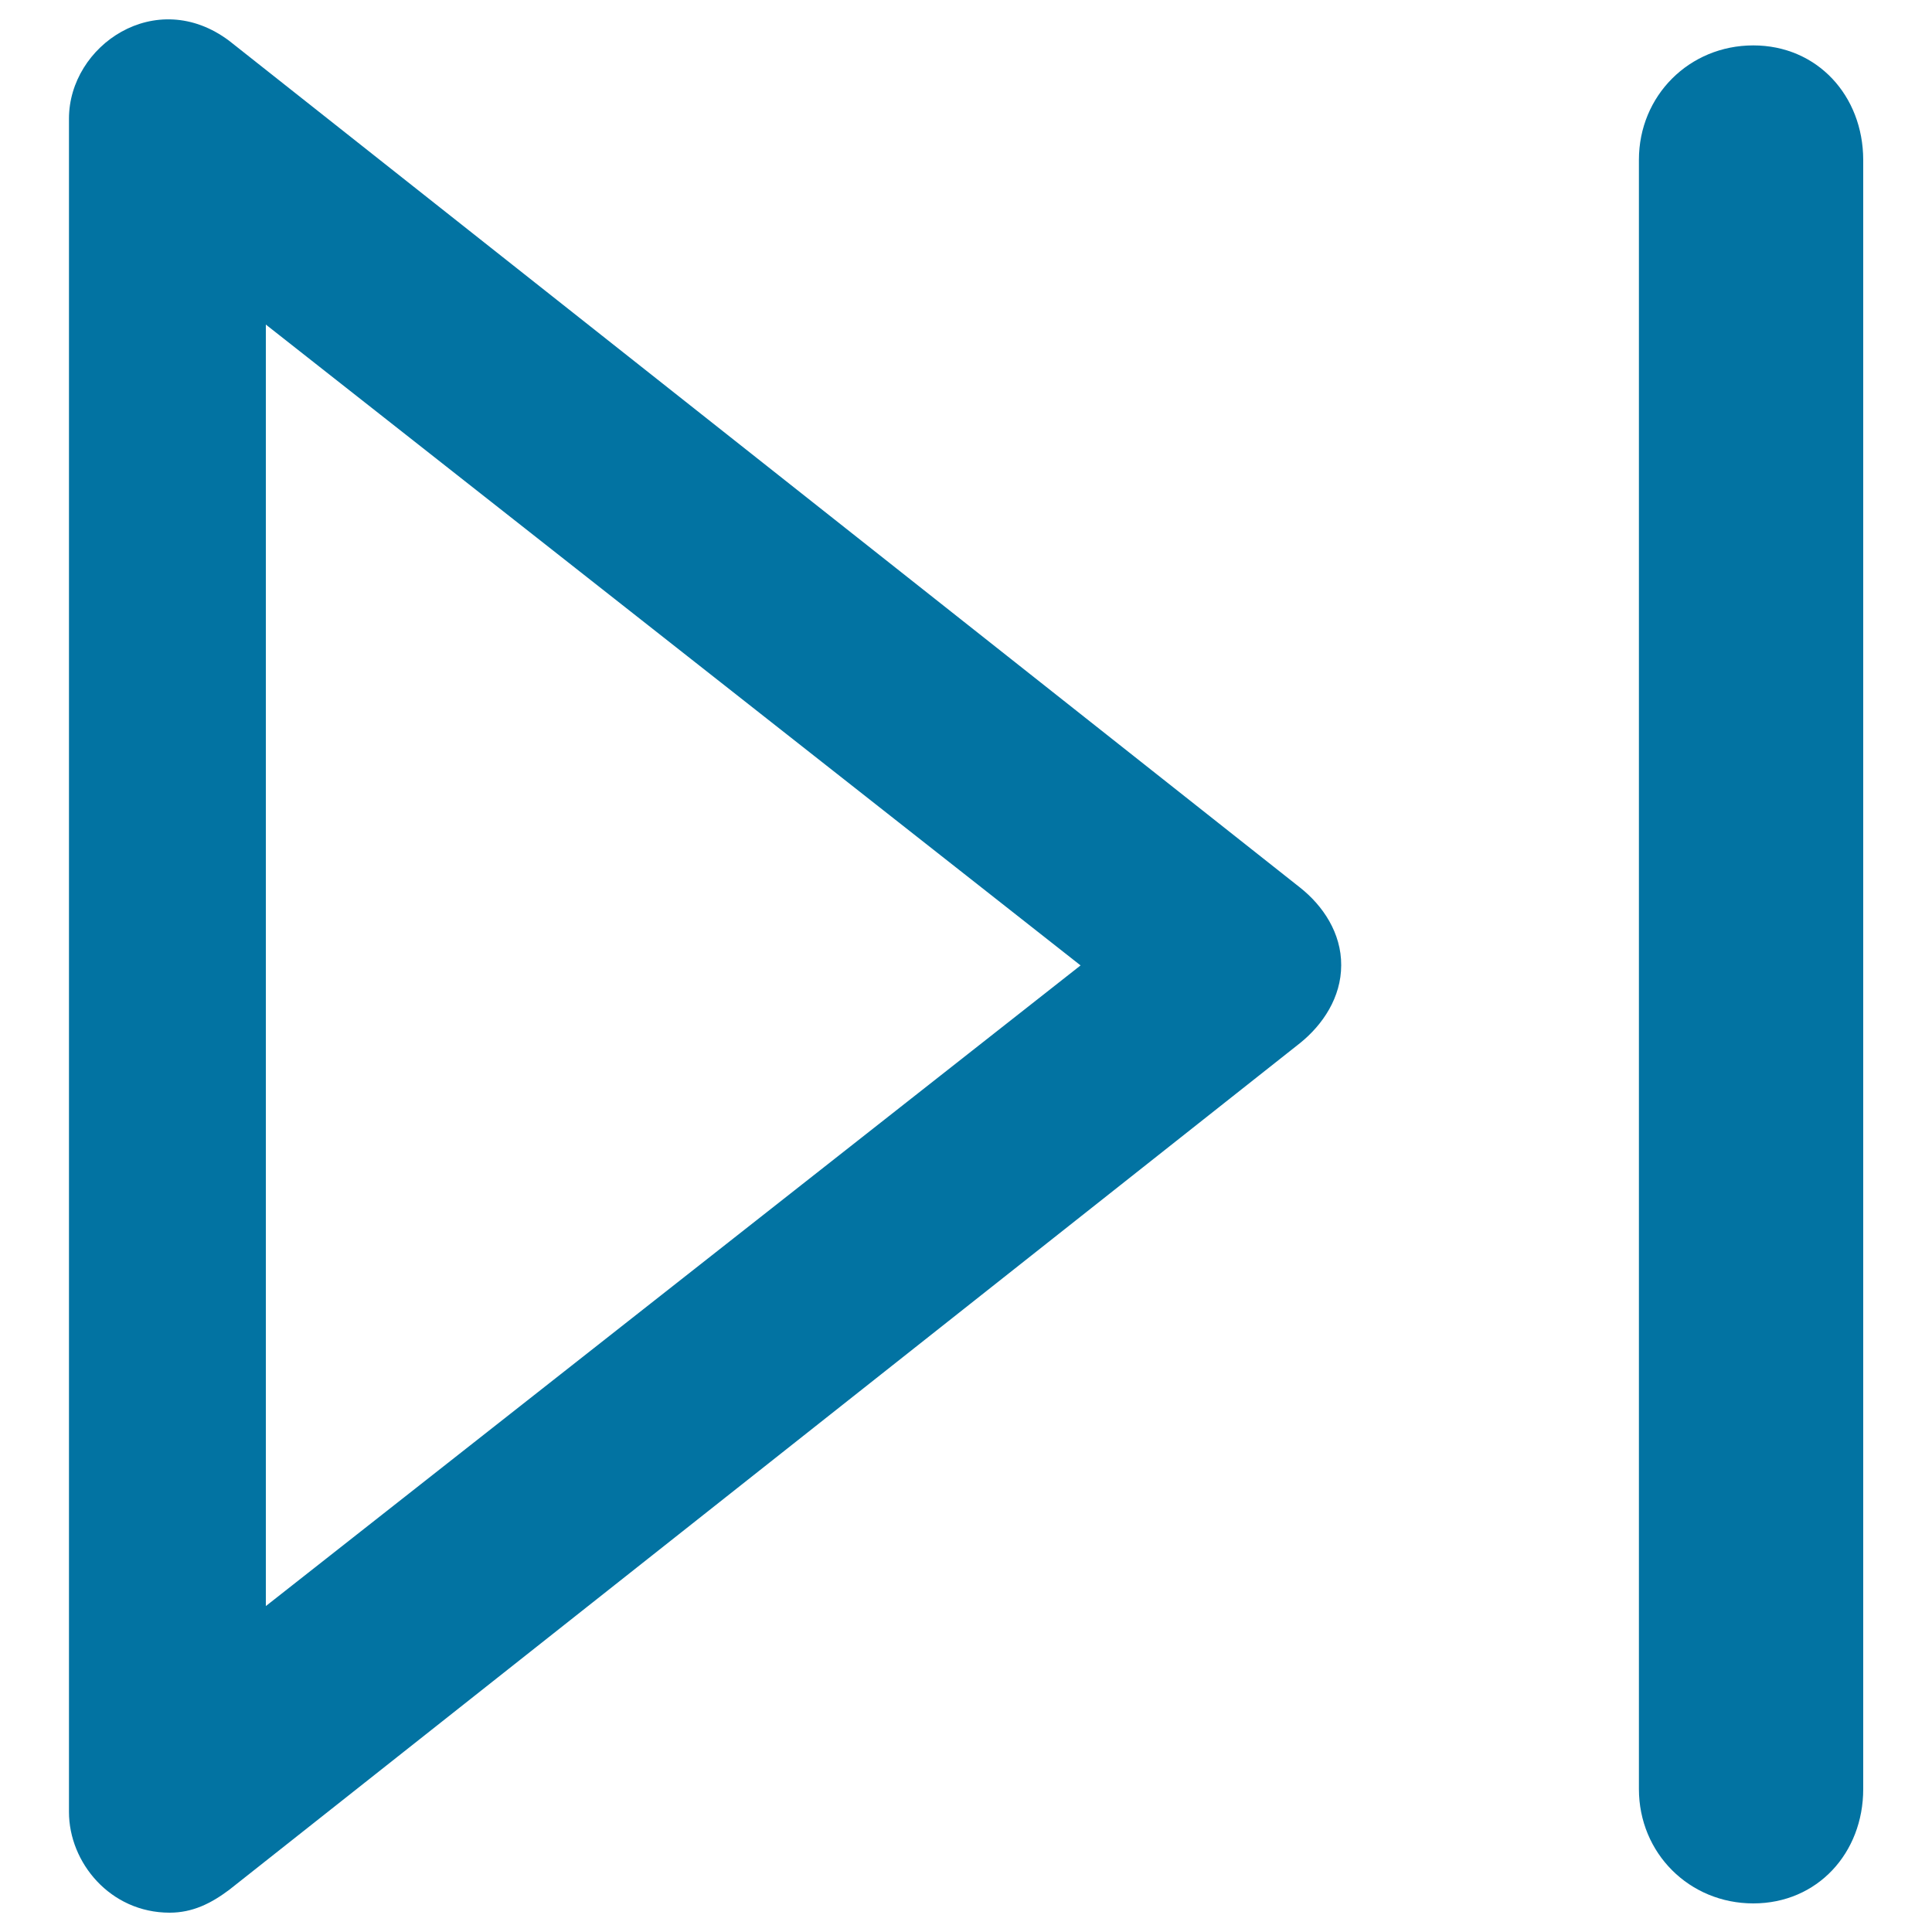
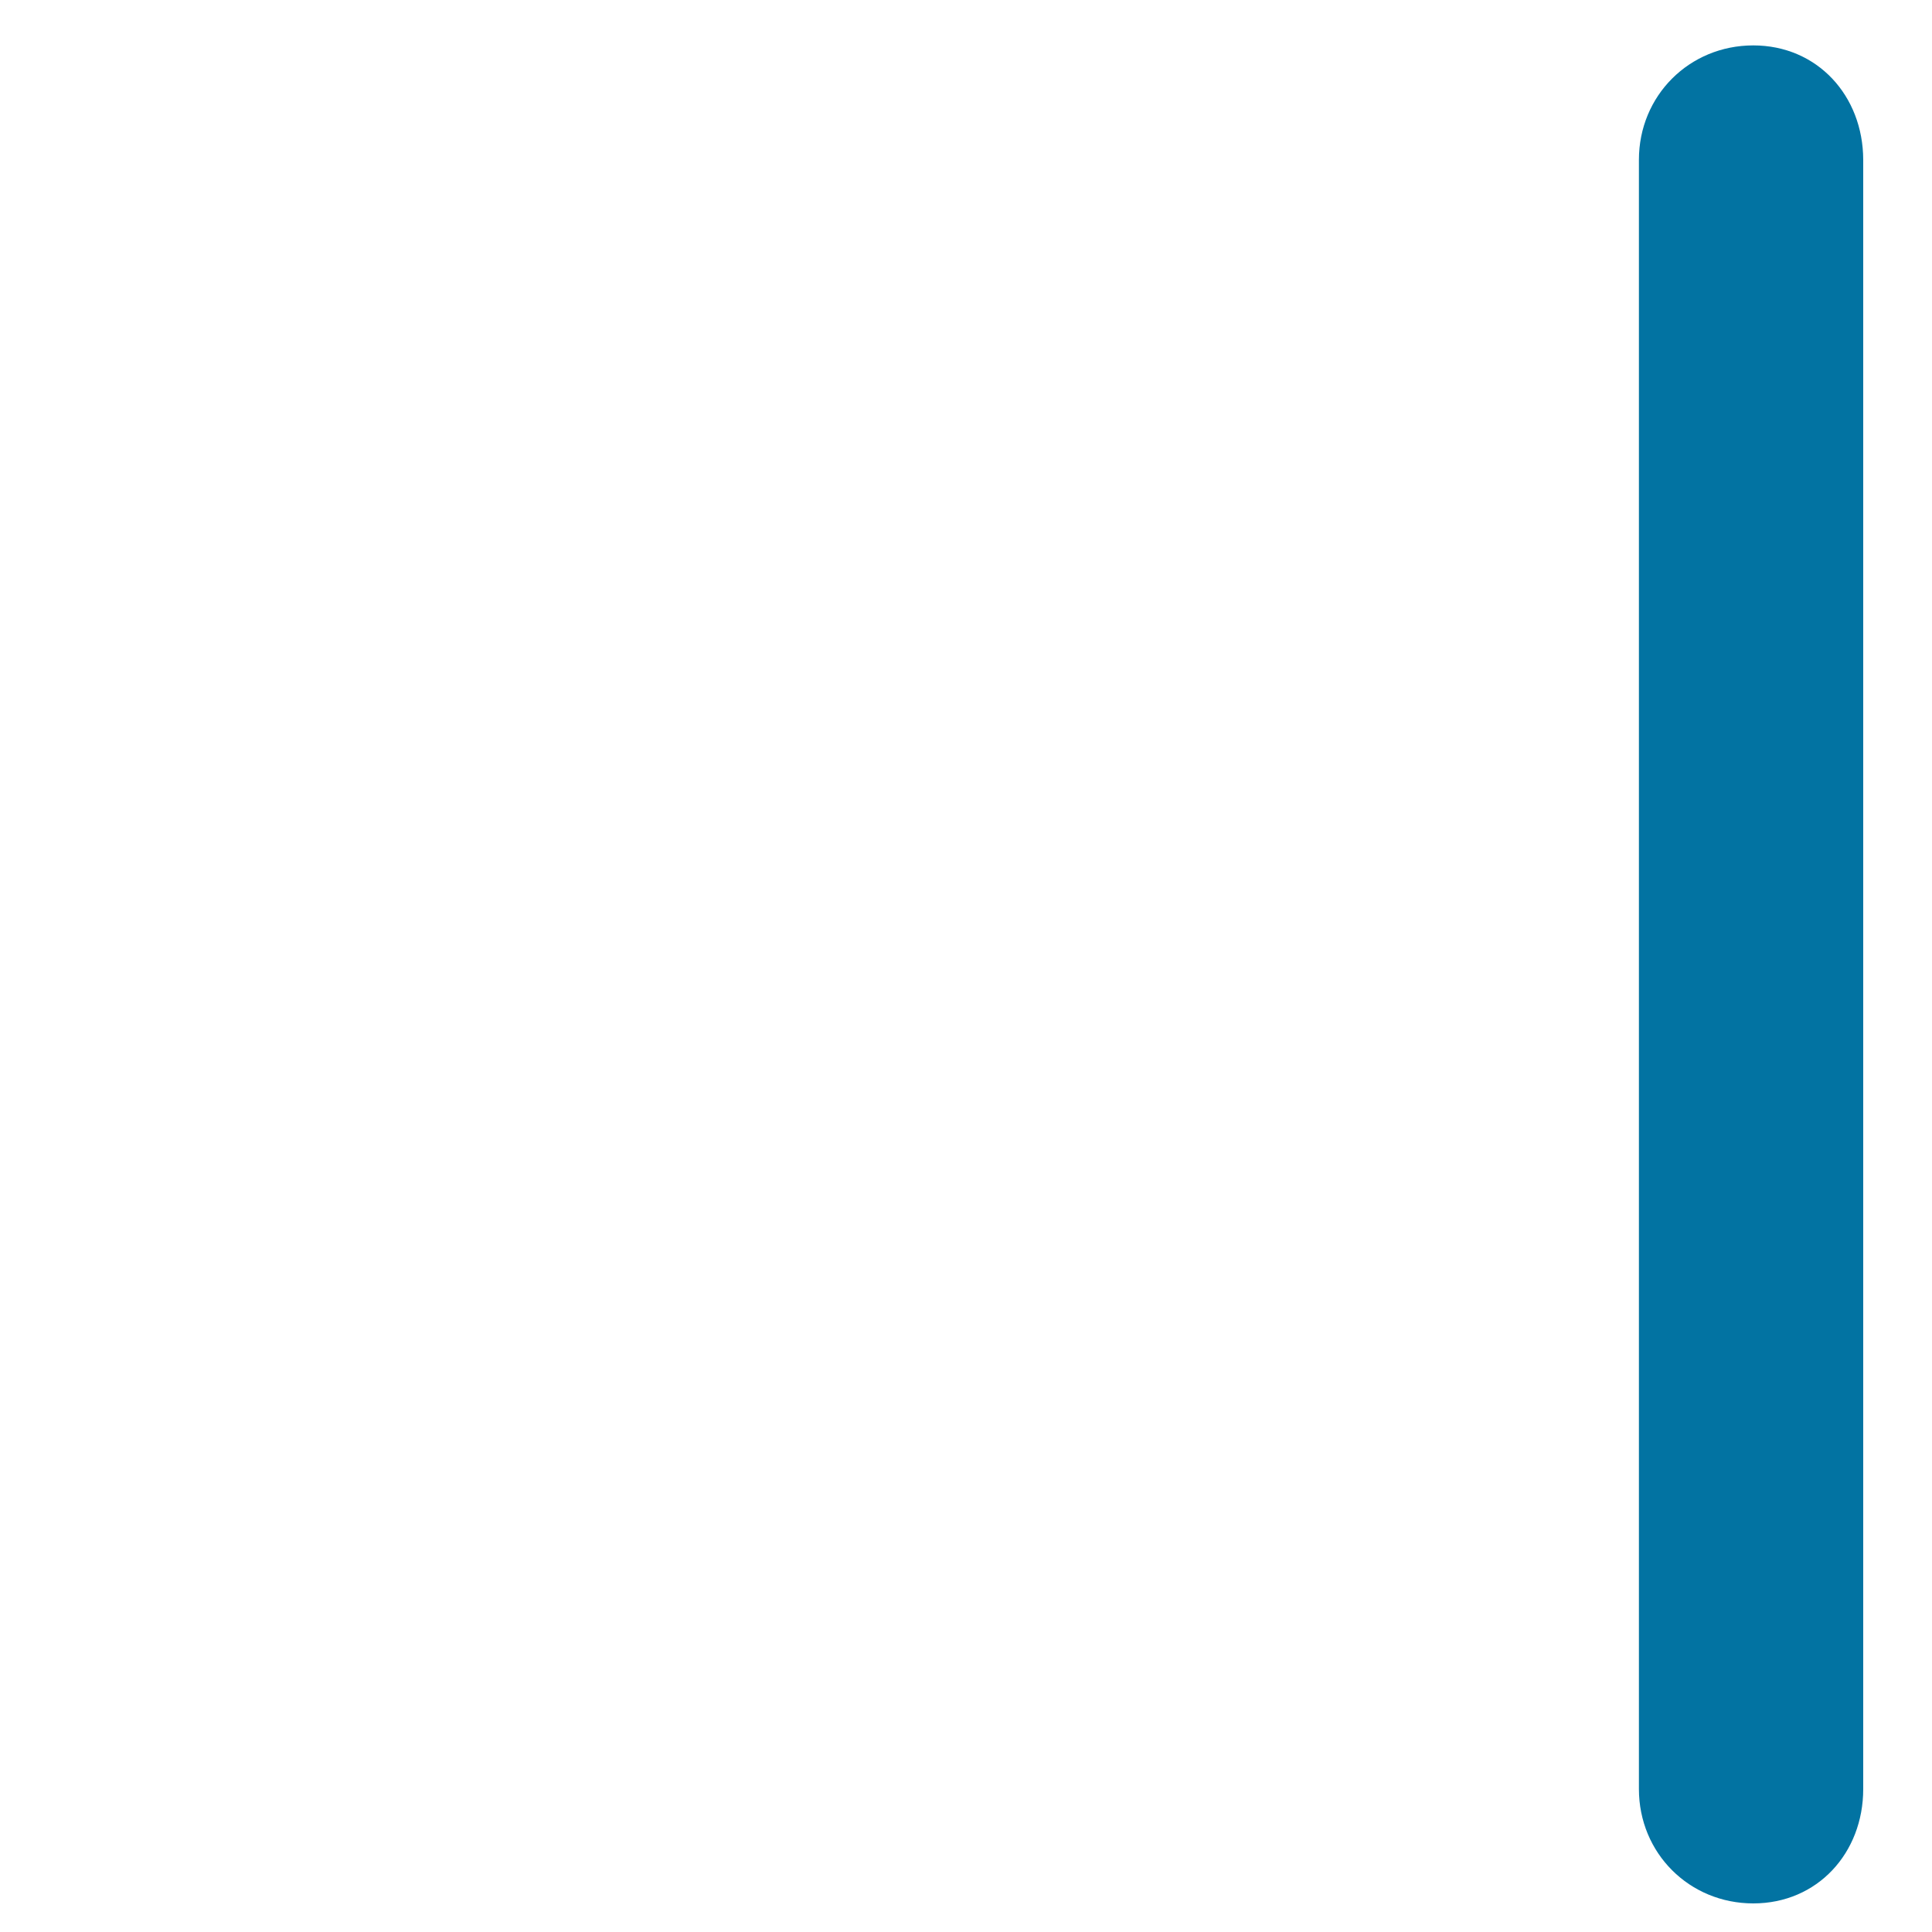
<svg xmlns="http://www.w3.org/2000/svg" viewBox="0 0 1000 1000" style="fill:#0273a2">
  <title>Next Sign SVG icon</title>
  <g>
    <g>
      <g>
-         <path d="M672.9,459.4L118.6,21.1C80.7-7.3,35.7,23.5,35.7,61.4v876.5c0,26.1,21.3,52.1,52.1,52.1c11.8,0,21.3-4.7,30.8-11.8l554.3-438.3c11.8-9.5,21.3-23.7,21.3-40.3C694.3,483,684.8,468.8,672.9,459.4z M137.6,831.3V168l421.7,331.7L137.6,831.3z" />
        <path d="M907.5,23.5c-33.2,0-59.2,26.1-59.2,59.2V926c0,33.2,26.1,59.2,59.2,59.2c33.2,0,56.9-26.1,56.9-59.2V82.7C964.3,49.5,940.6,23.5,907.5,23.5z" />
      </g>
    </g>
  </g>
</svg>